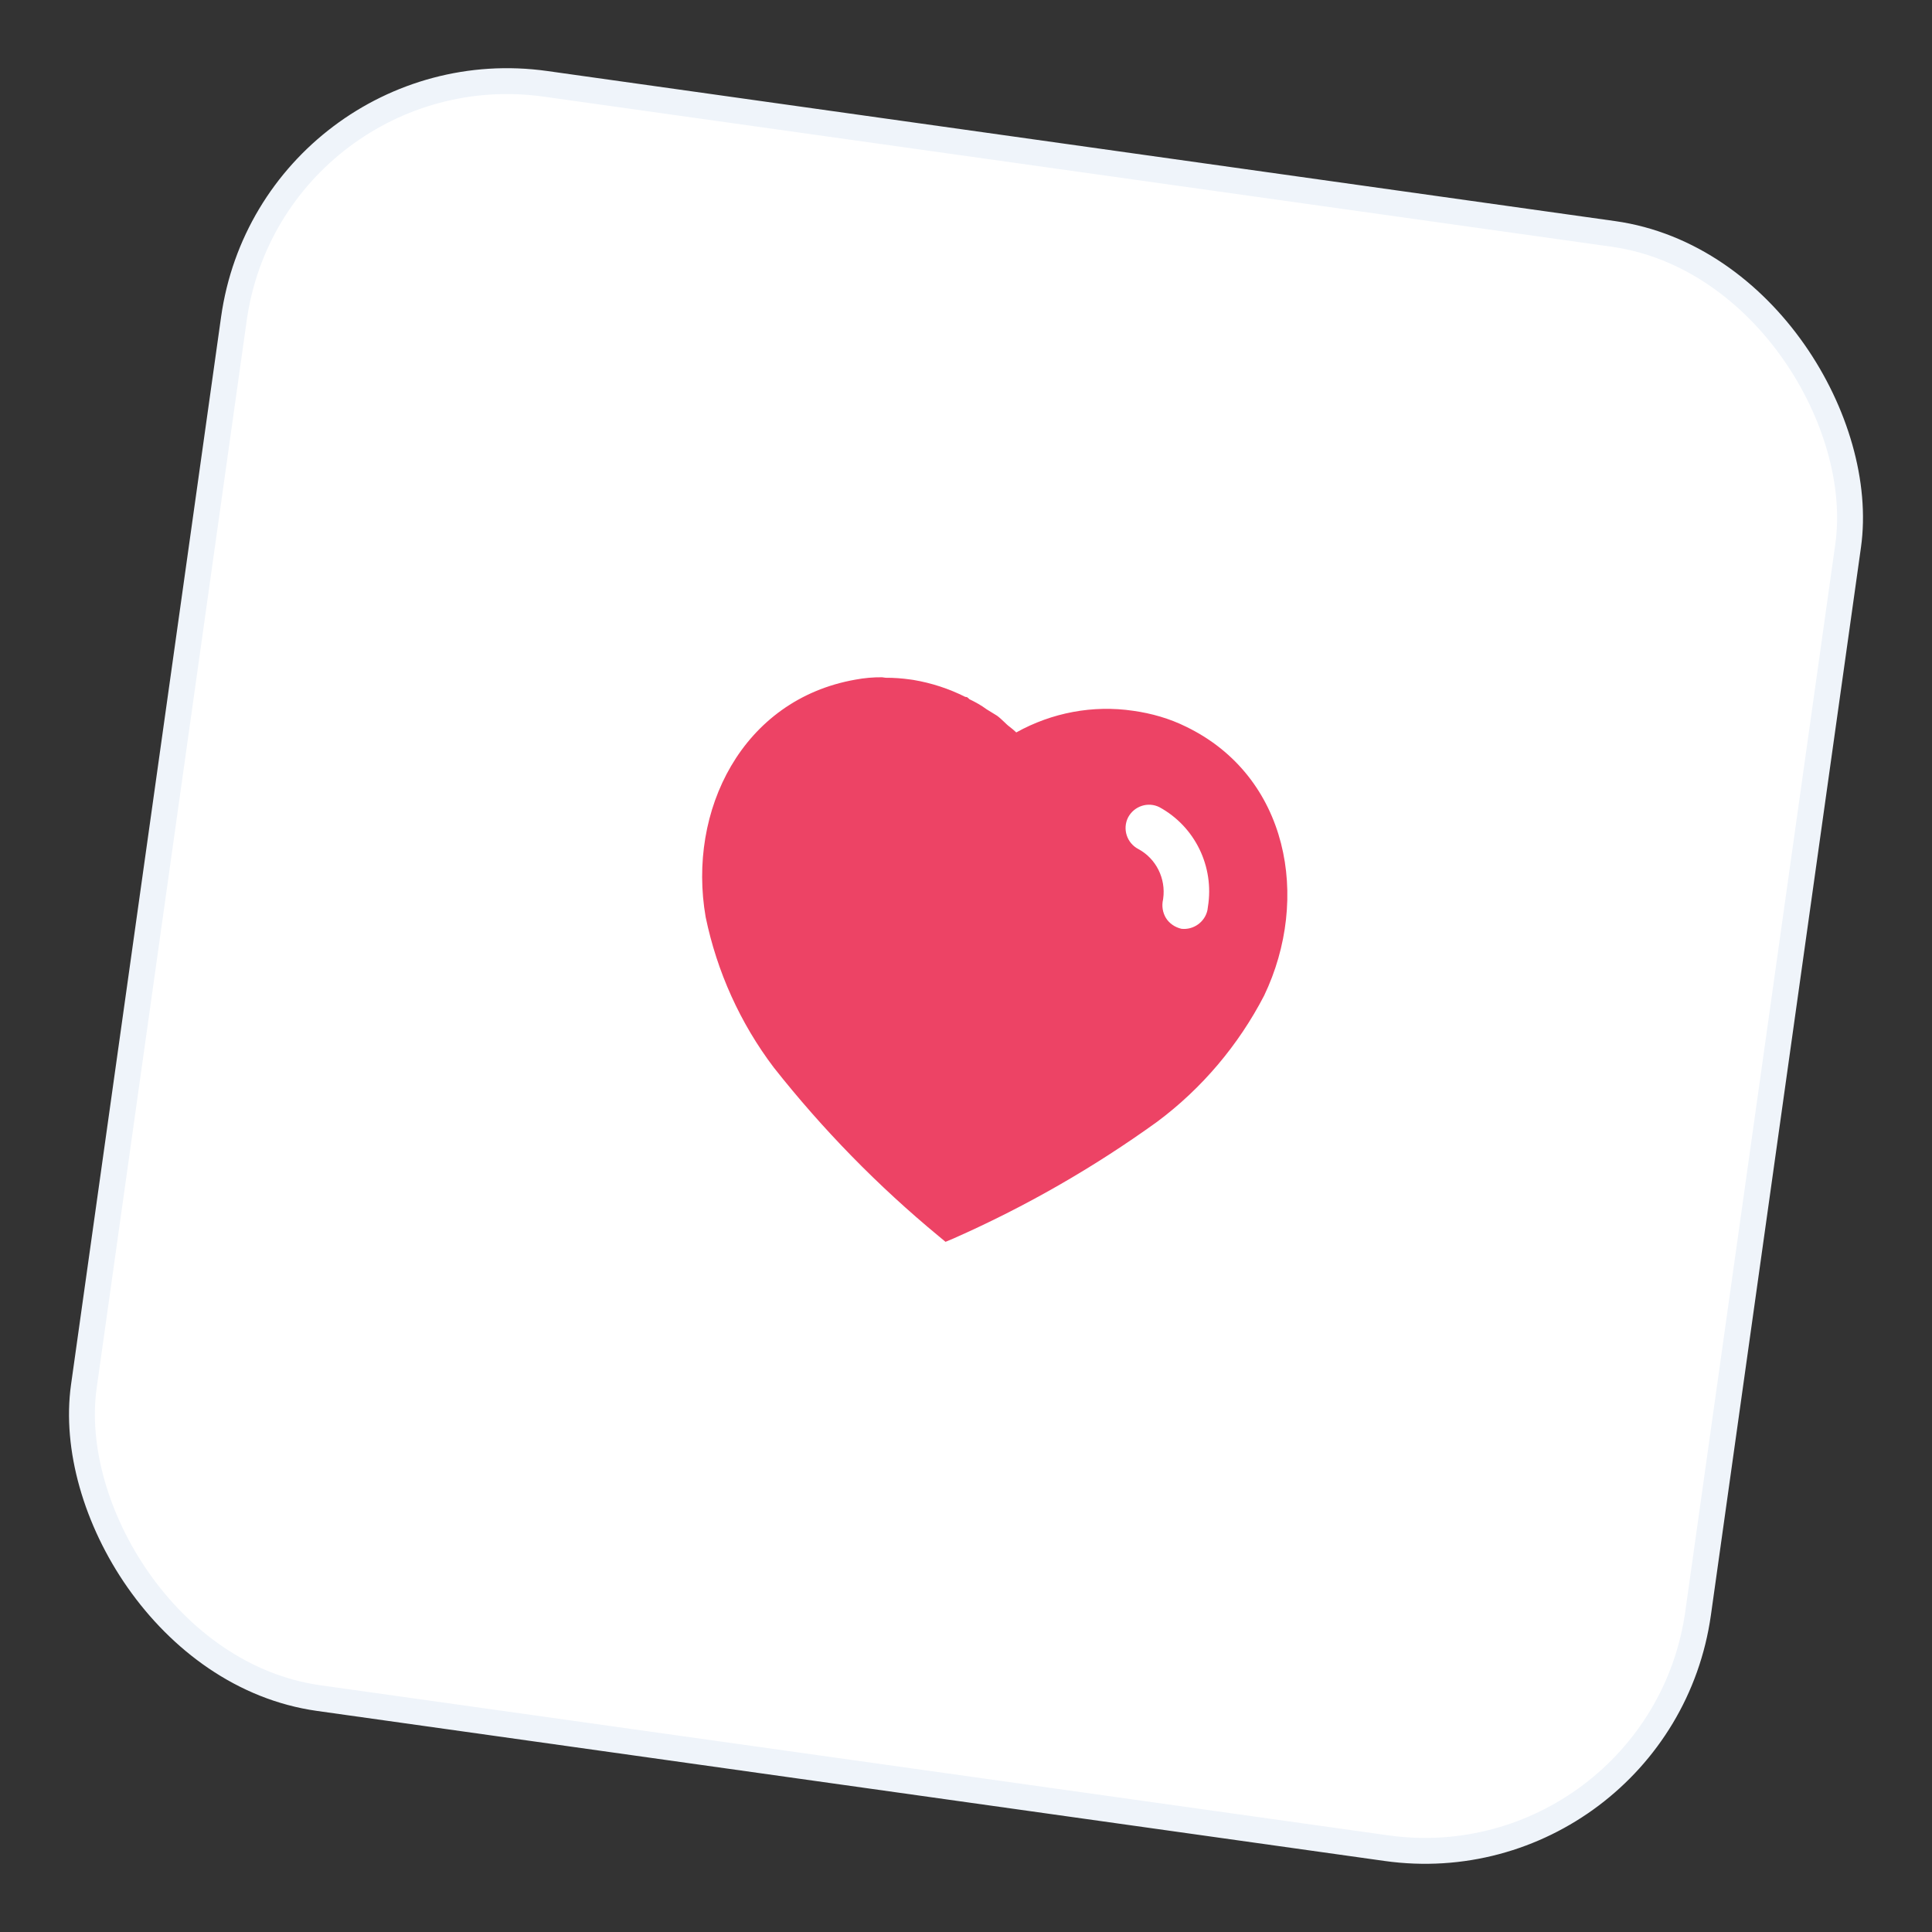
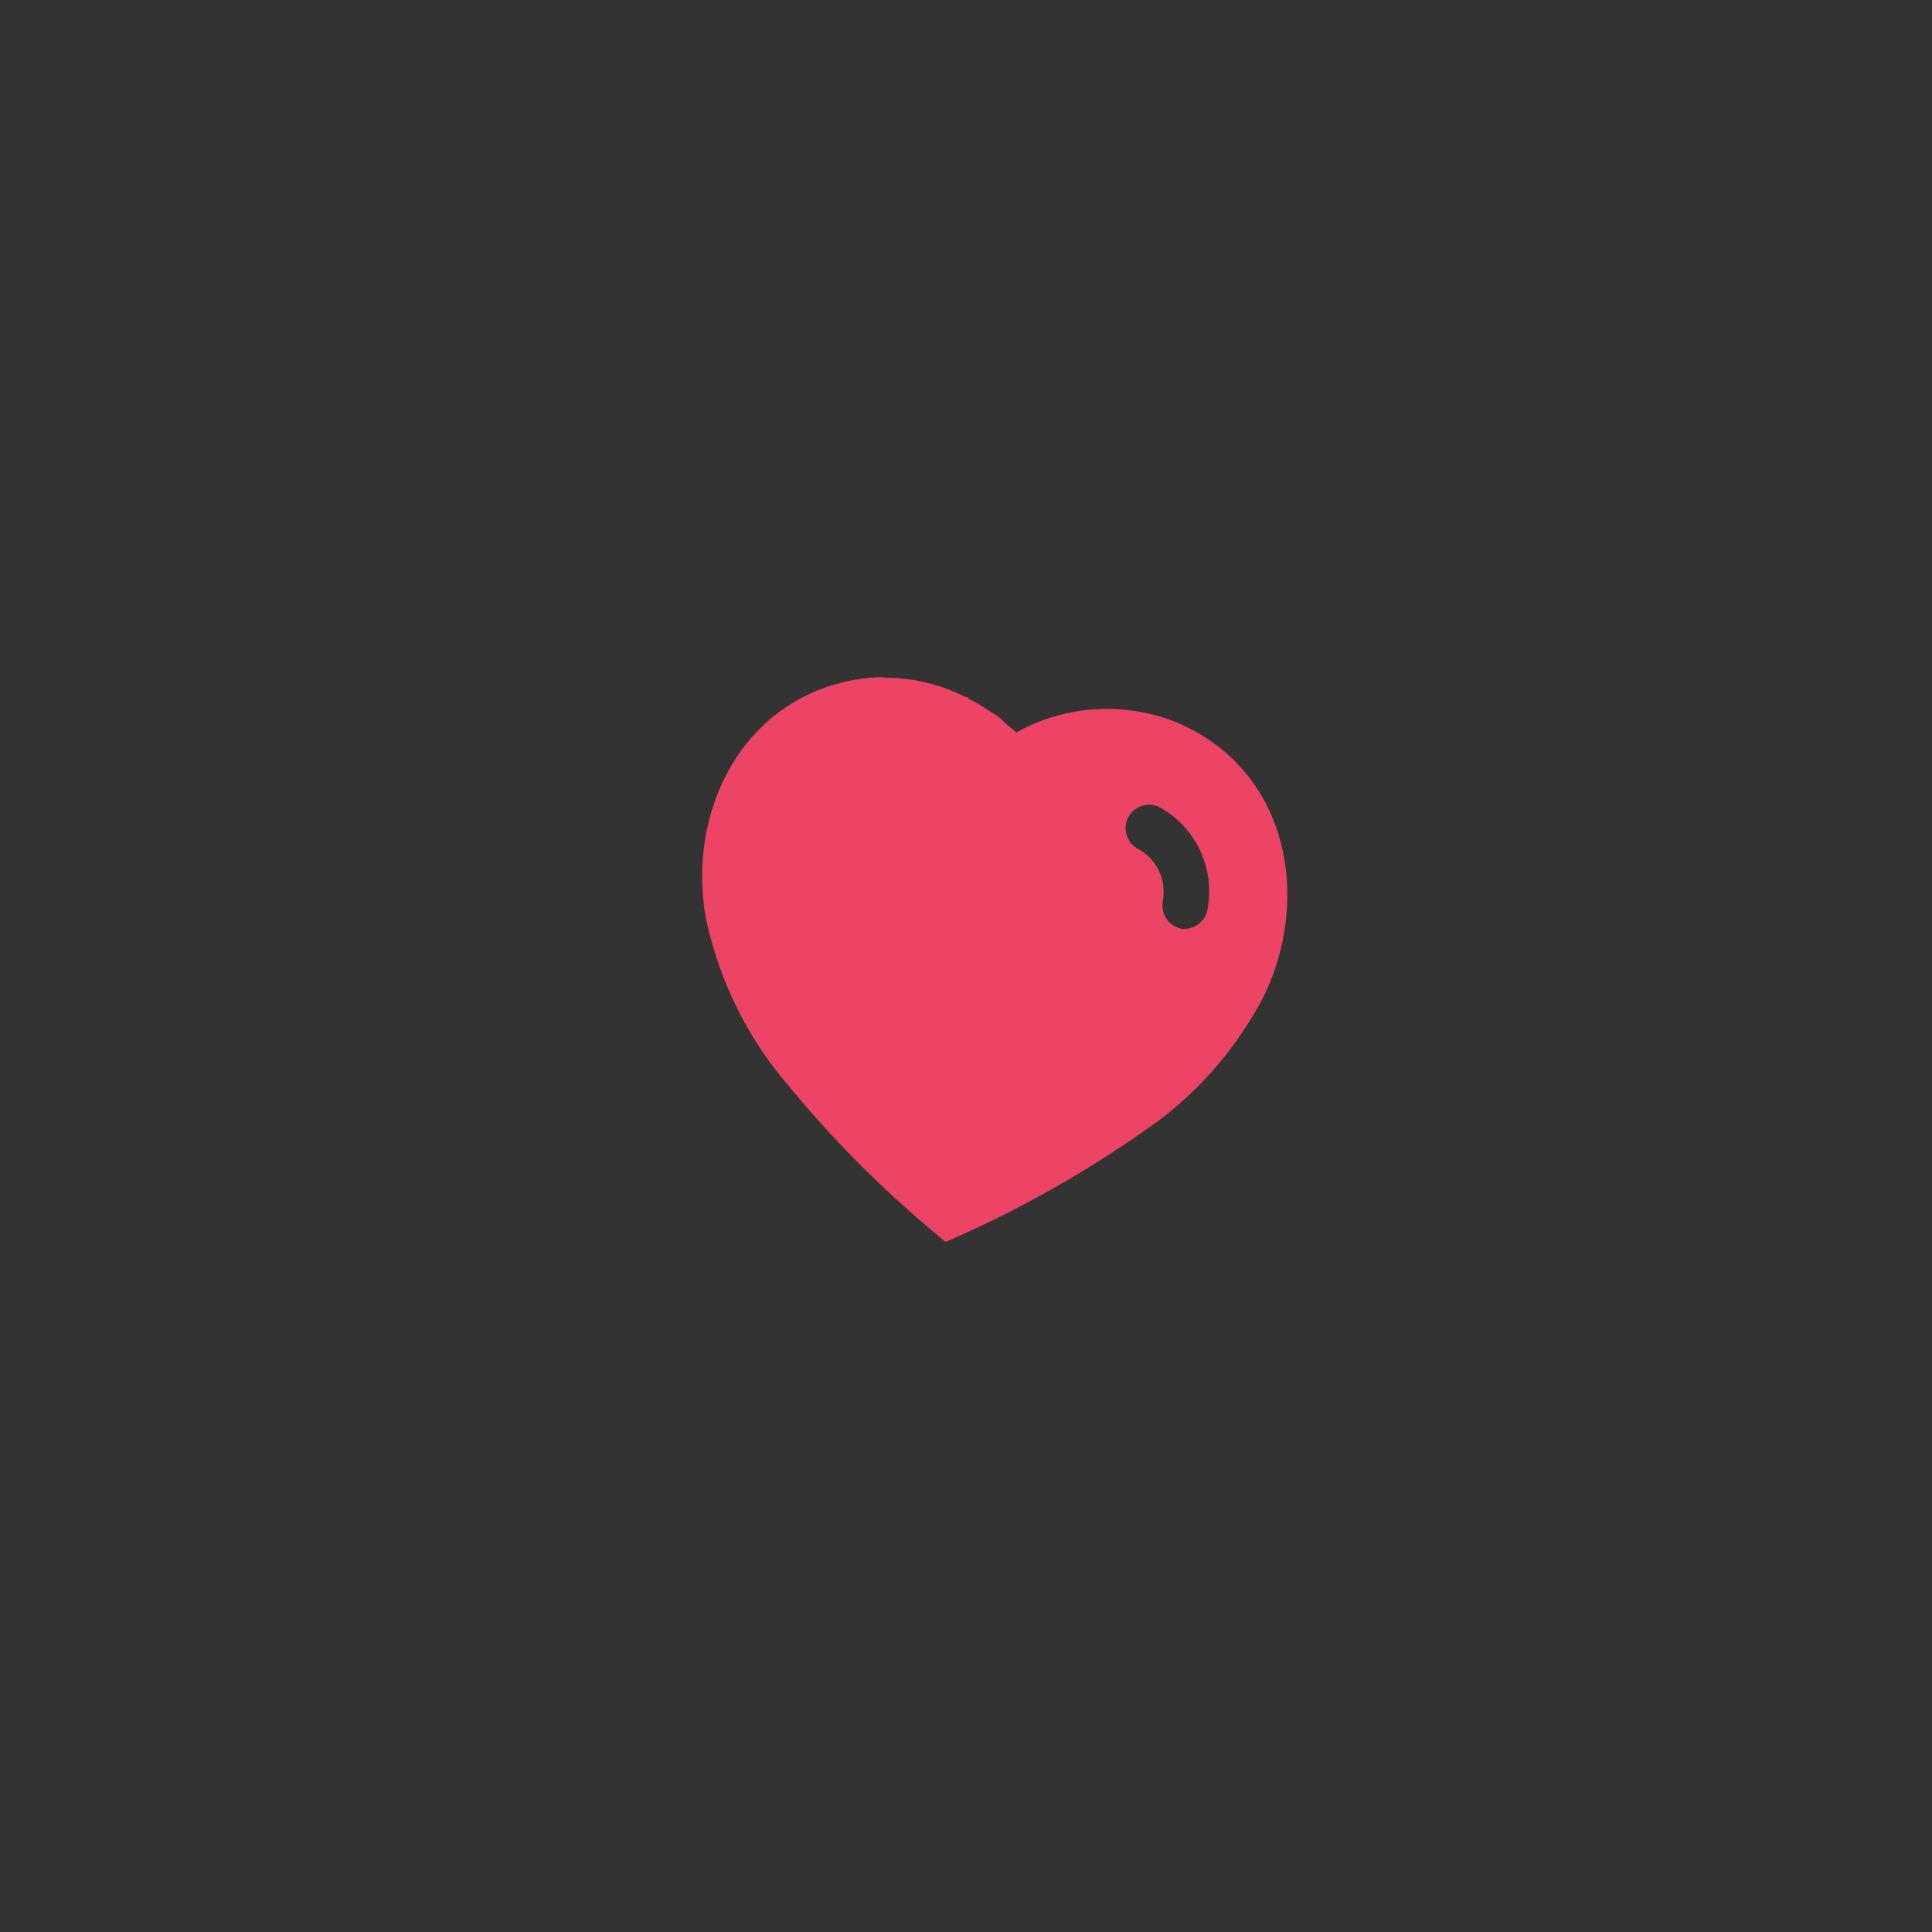
<svg xmlns="http://www.w3.org/2000/svg" width="56" height="56" viewBox="0 0 56 56">
  <rect x="0" y="0" width="56" height="56" fill="#333333" stroke="none" />
  <g fill="none" fill-rule="evenodd">
    <g>
      <g transform="translate(-1223, -598) translate(1251, 626) rotate(8) translate(-1251, -626) translate(1227, 602)">
-         <rect width="47.25" height="47.25" x=".375" y=".375" fill="#FFF" stroke="#EFF4FA" stroke-width=".75" rx="8" />
        <g fill="#ED4365">
          <path d="M11.772 0c.537 0 1.072.075 1.581.244 3.138 1.011 4.268 4.421 3.324 7.402-.536 1.524-1.411 2.914-2.558 4.05-1.641 1.575-3.442 2.973-5.381 4.177L8.525 16l-.22-.136c-1.946-1.195-3.758-2.593-5.414-4.176C1.75 10.552.876 9.17.33 7.646c-.96-2.98.17-6.391 3.342-7.42.246-.083.5-.142.755-.175h.102c.24-.035.476-.05.714-.05h.094c.535.015 1.054.108 1.556.277h.05c.034.016.06.034.077.05.188.06.365.127.535.22L7.88.69c.078.041.166.104.242.158.048.035.09.066.124.086l.042.024c.073.043.149.087.213.135C9.444.38 10.59-.008 11.772 0zm2.261 6.063c.349-.009.646-.286.672-.64v-.1c.025-1.18-.696-2.25-1.794-2.662-.348-.118-.73.068-.858.421-.12.354.068.741.425.867.545.202.91.733.91 1.322v.026c-.017.193.042.379.16.522.12.143.298.227.485.244z" transform="translate(16, 16)" />
        </g>
      </g>
    </g>
  </g>
</svg>